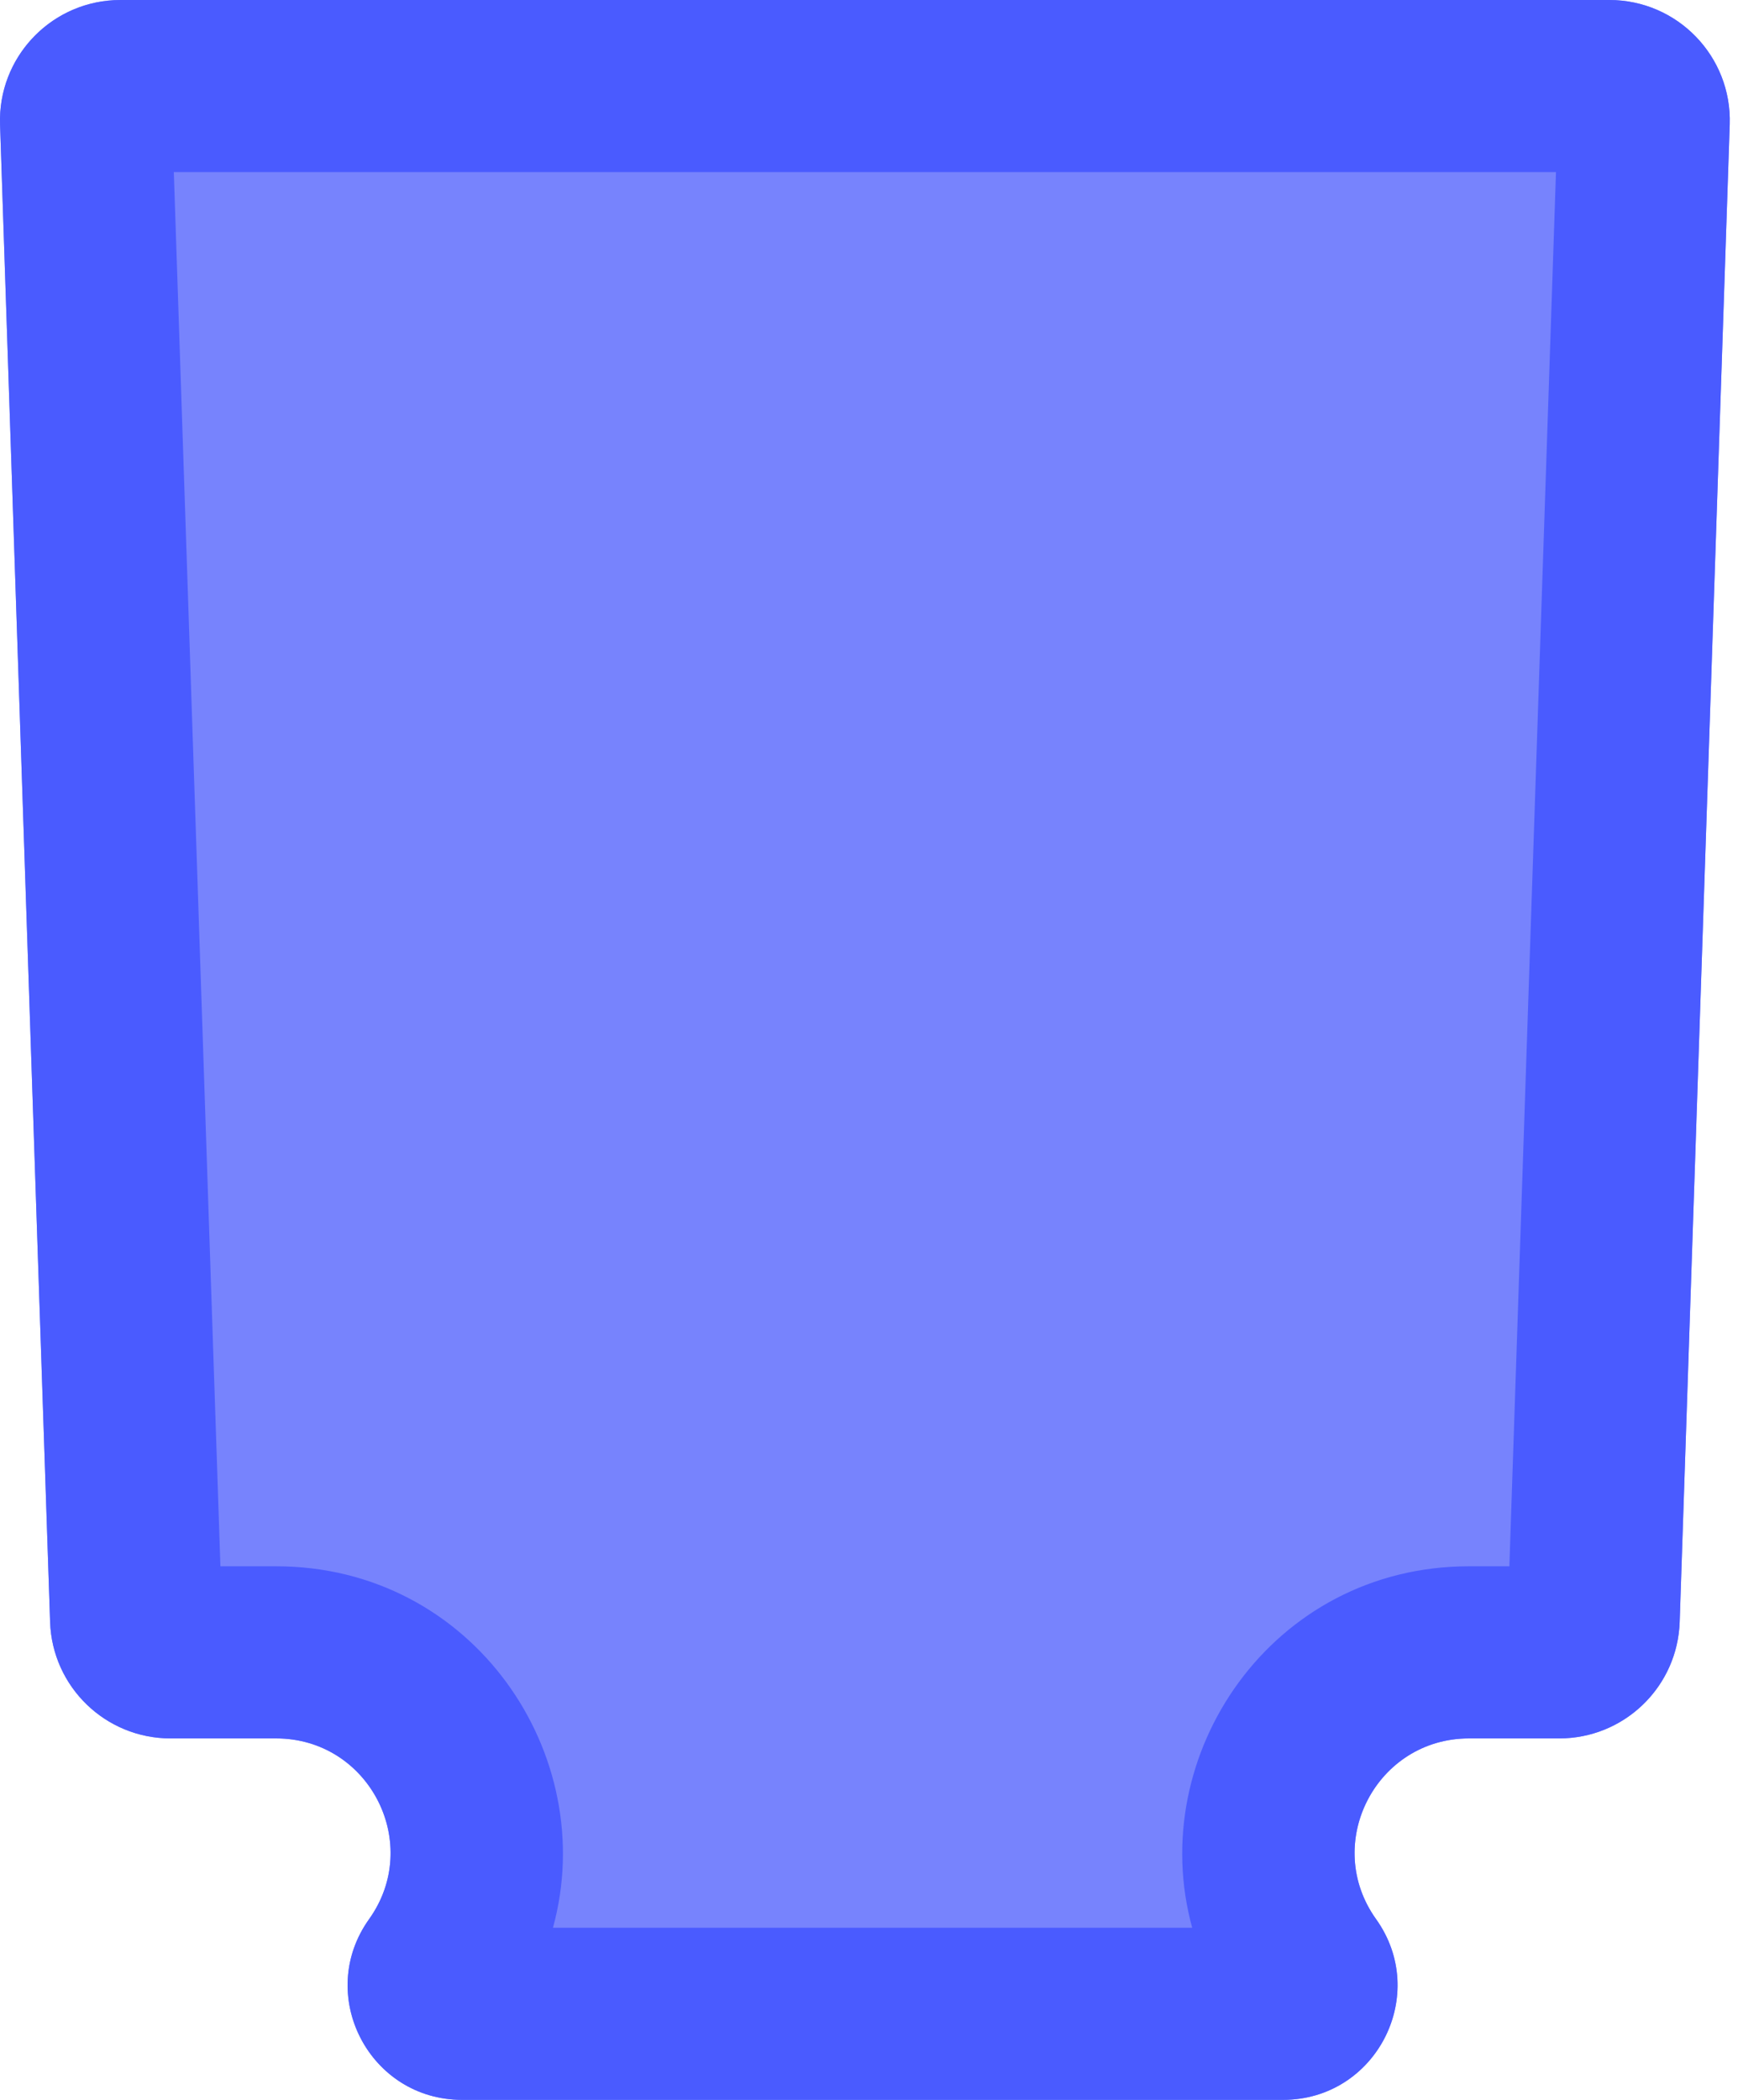
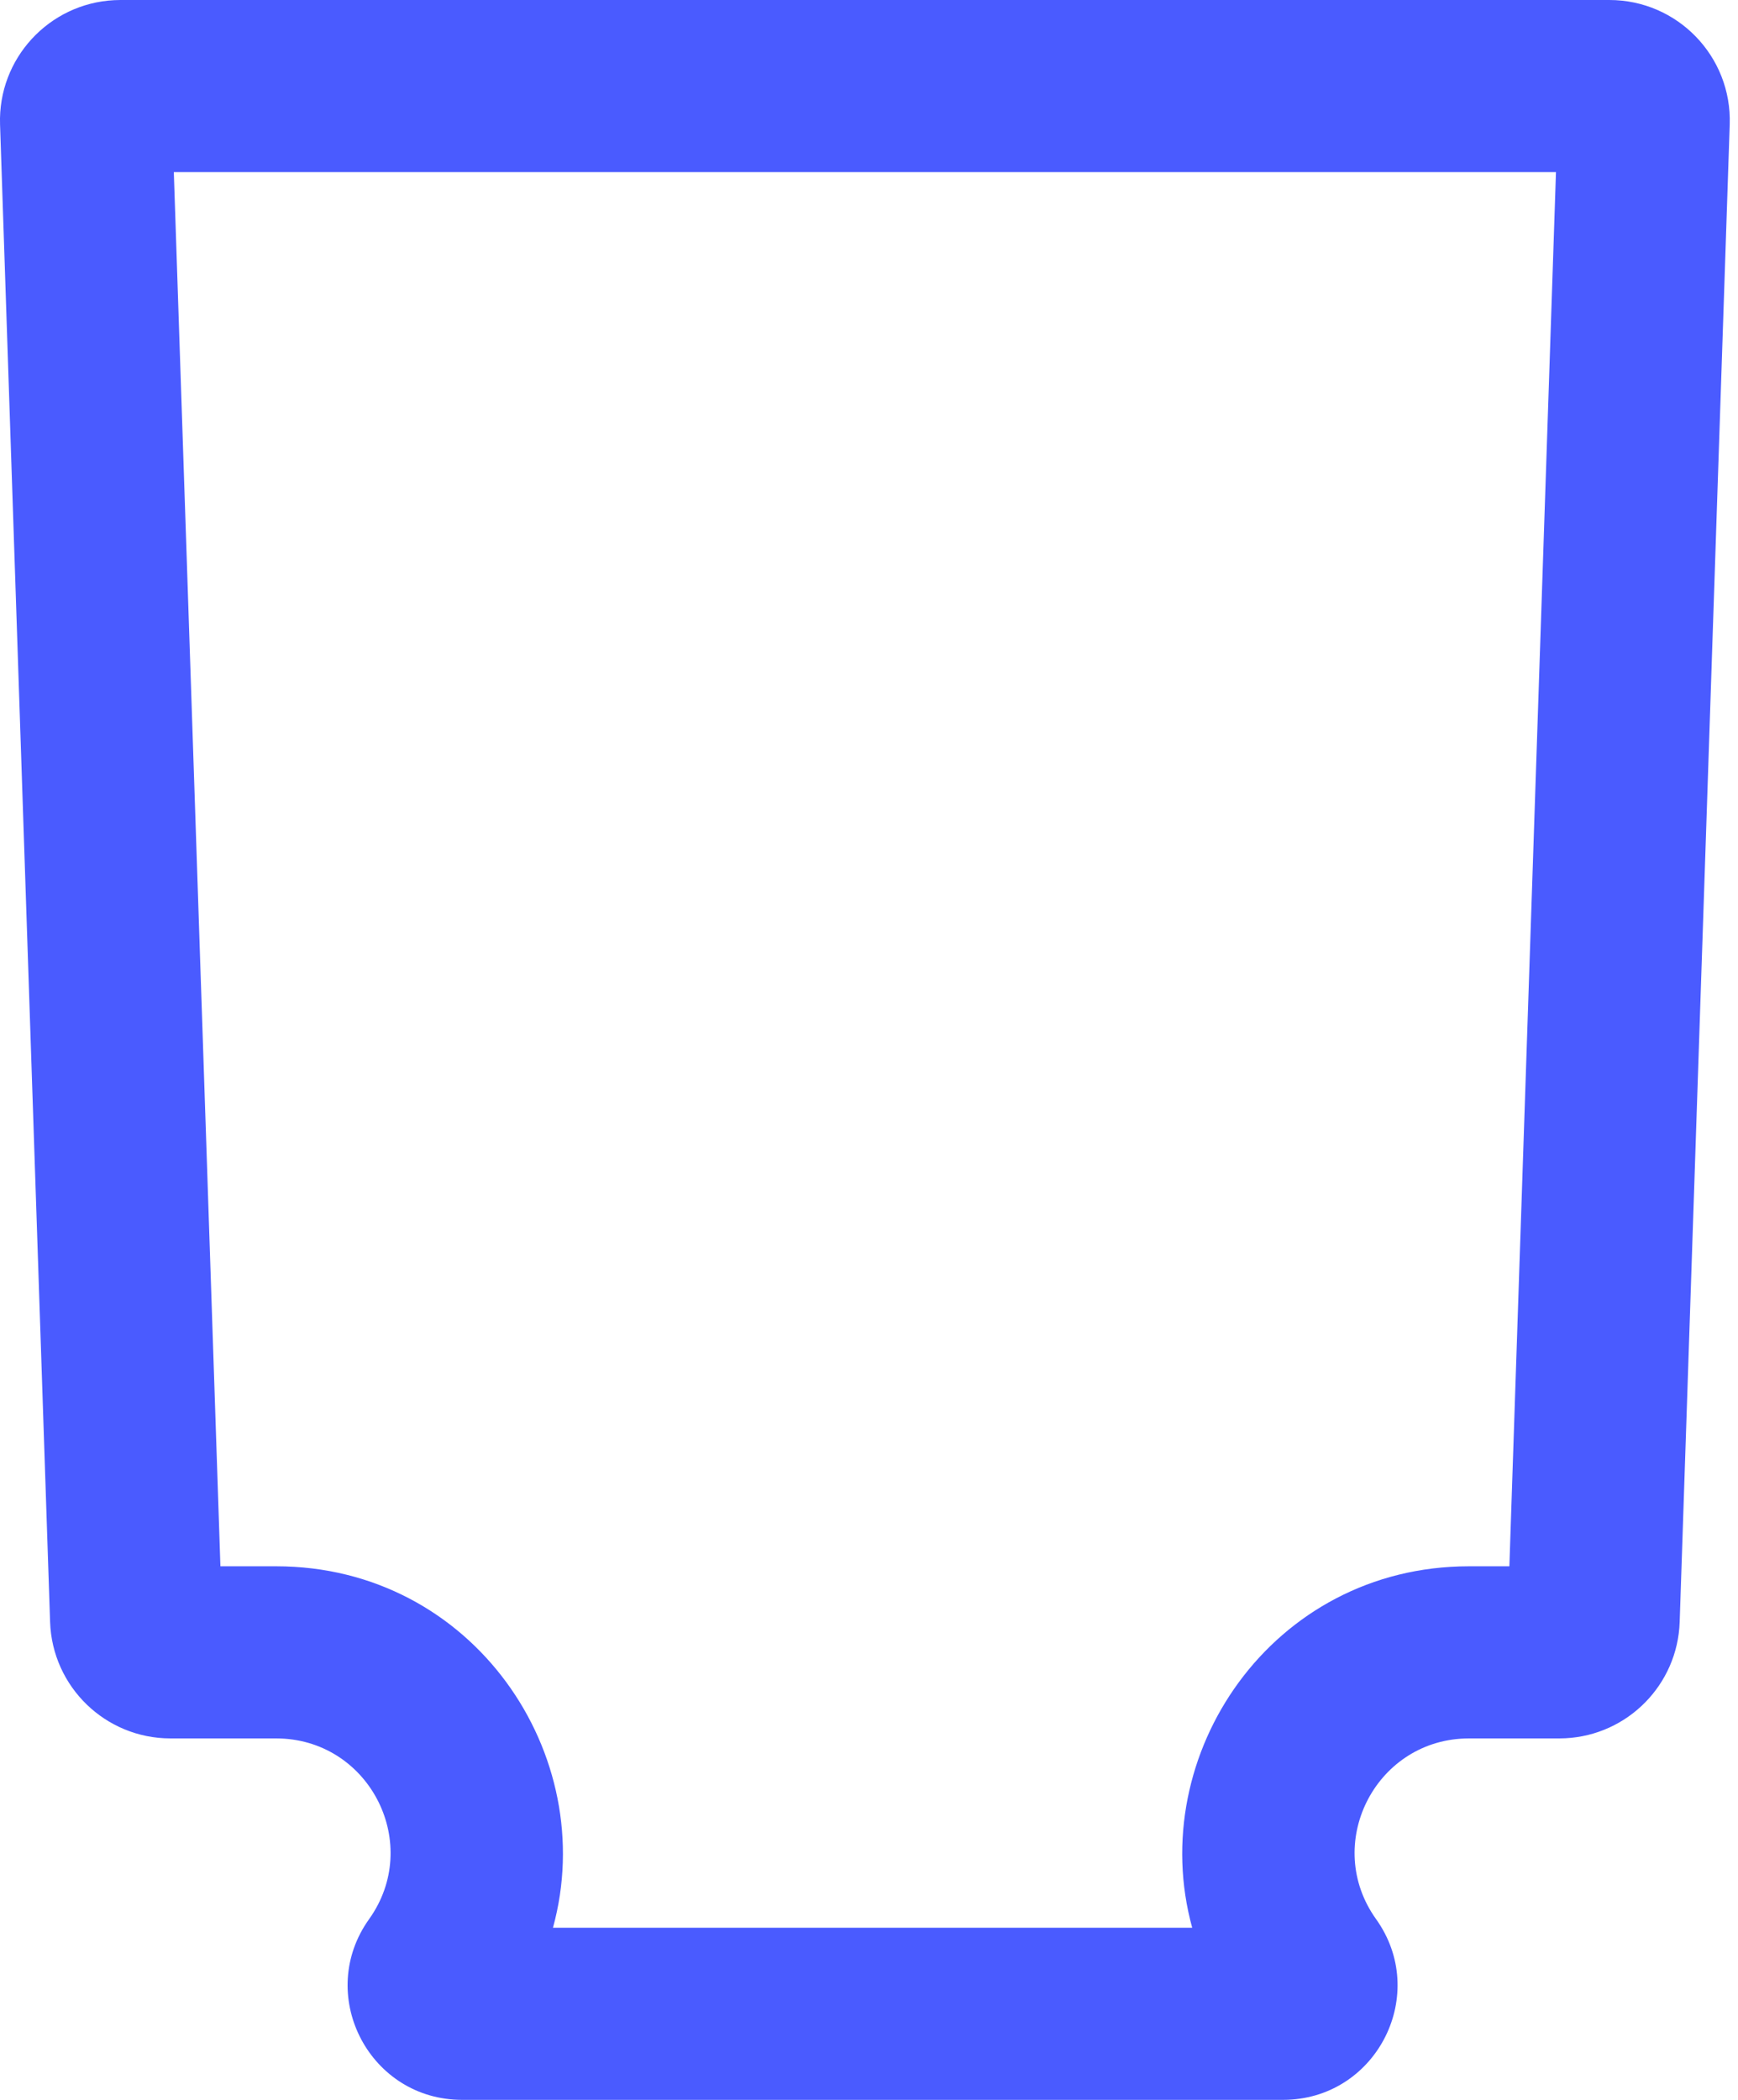
<svg xmlns="http://www.w3.org/2000/svg" width="101" height="122" viewBox="0 0 101 122" fill="none">
-   <path d="M21.449 111.5C24.589 107.106 21.448 101 16.047 101H9.907C6.132 101 3.037 98.007 2.911 94.234L0.003 7.234C-0.129 3.278 3.041 0 6.999 0H93.523C97.481 0 100.652 3.278 100.519 7.234L97.611 94.234C97.485 98.007 94.39 101 90.615 101H85.369C79.968 101 76.827 107.106 79.967 111.5C83.108 115.894 79.967 122 74.565 122H26.851C21.449 122 18.308 115.894 21.449 111.5Z" fill="#7783FD" />
  <path d="M26.599 121.995C21.353 121.809 18.358 115.826 21.449 111.5C24.54 107.174 21.545 101.191 16.299 101.005L16.047 101H9.907C6.132 101 3.037 98.006 2.911 94.233L0.003 7.233C-0.125 3.402 2.847 0.206 6.631 0.01L6.999 0H93.523C97.481 4.54885e-05 100.651 3.278 100.519 7.233L97.611 94.233C97.489 97.888 94.581 100.812 90.967 100.991L90.615 101H85.369L85.117 101.005C79.871 101.191 76.876 107.174 79.968 111.5C83.059 115.826 80.063 121.809 74.817 121.995L74.565 122H26.851L26.599 121.995ZM69.282 112C66.518 101.957 73.915 91 85.369 91H87.714L90.422 10H10.101L12.809 91H16.047C27.501 91 34.898 101.957 32.134 112H69.282Z" fill="#4A5BFF" />
</svg>